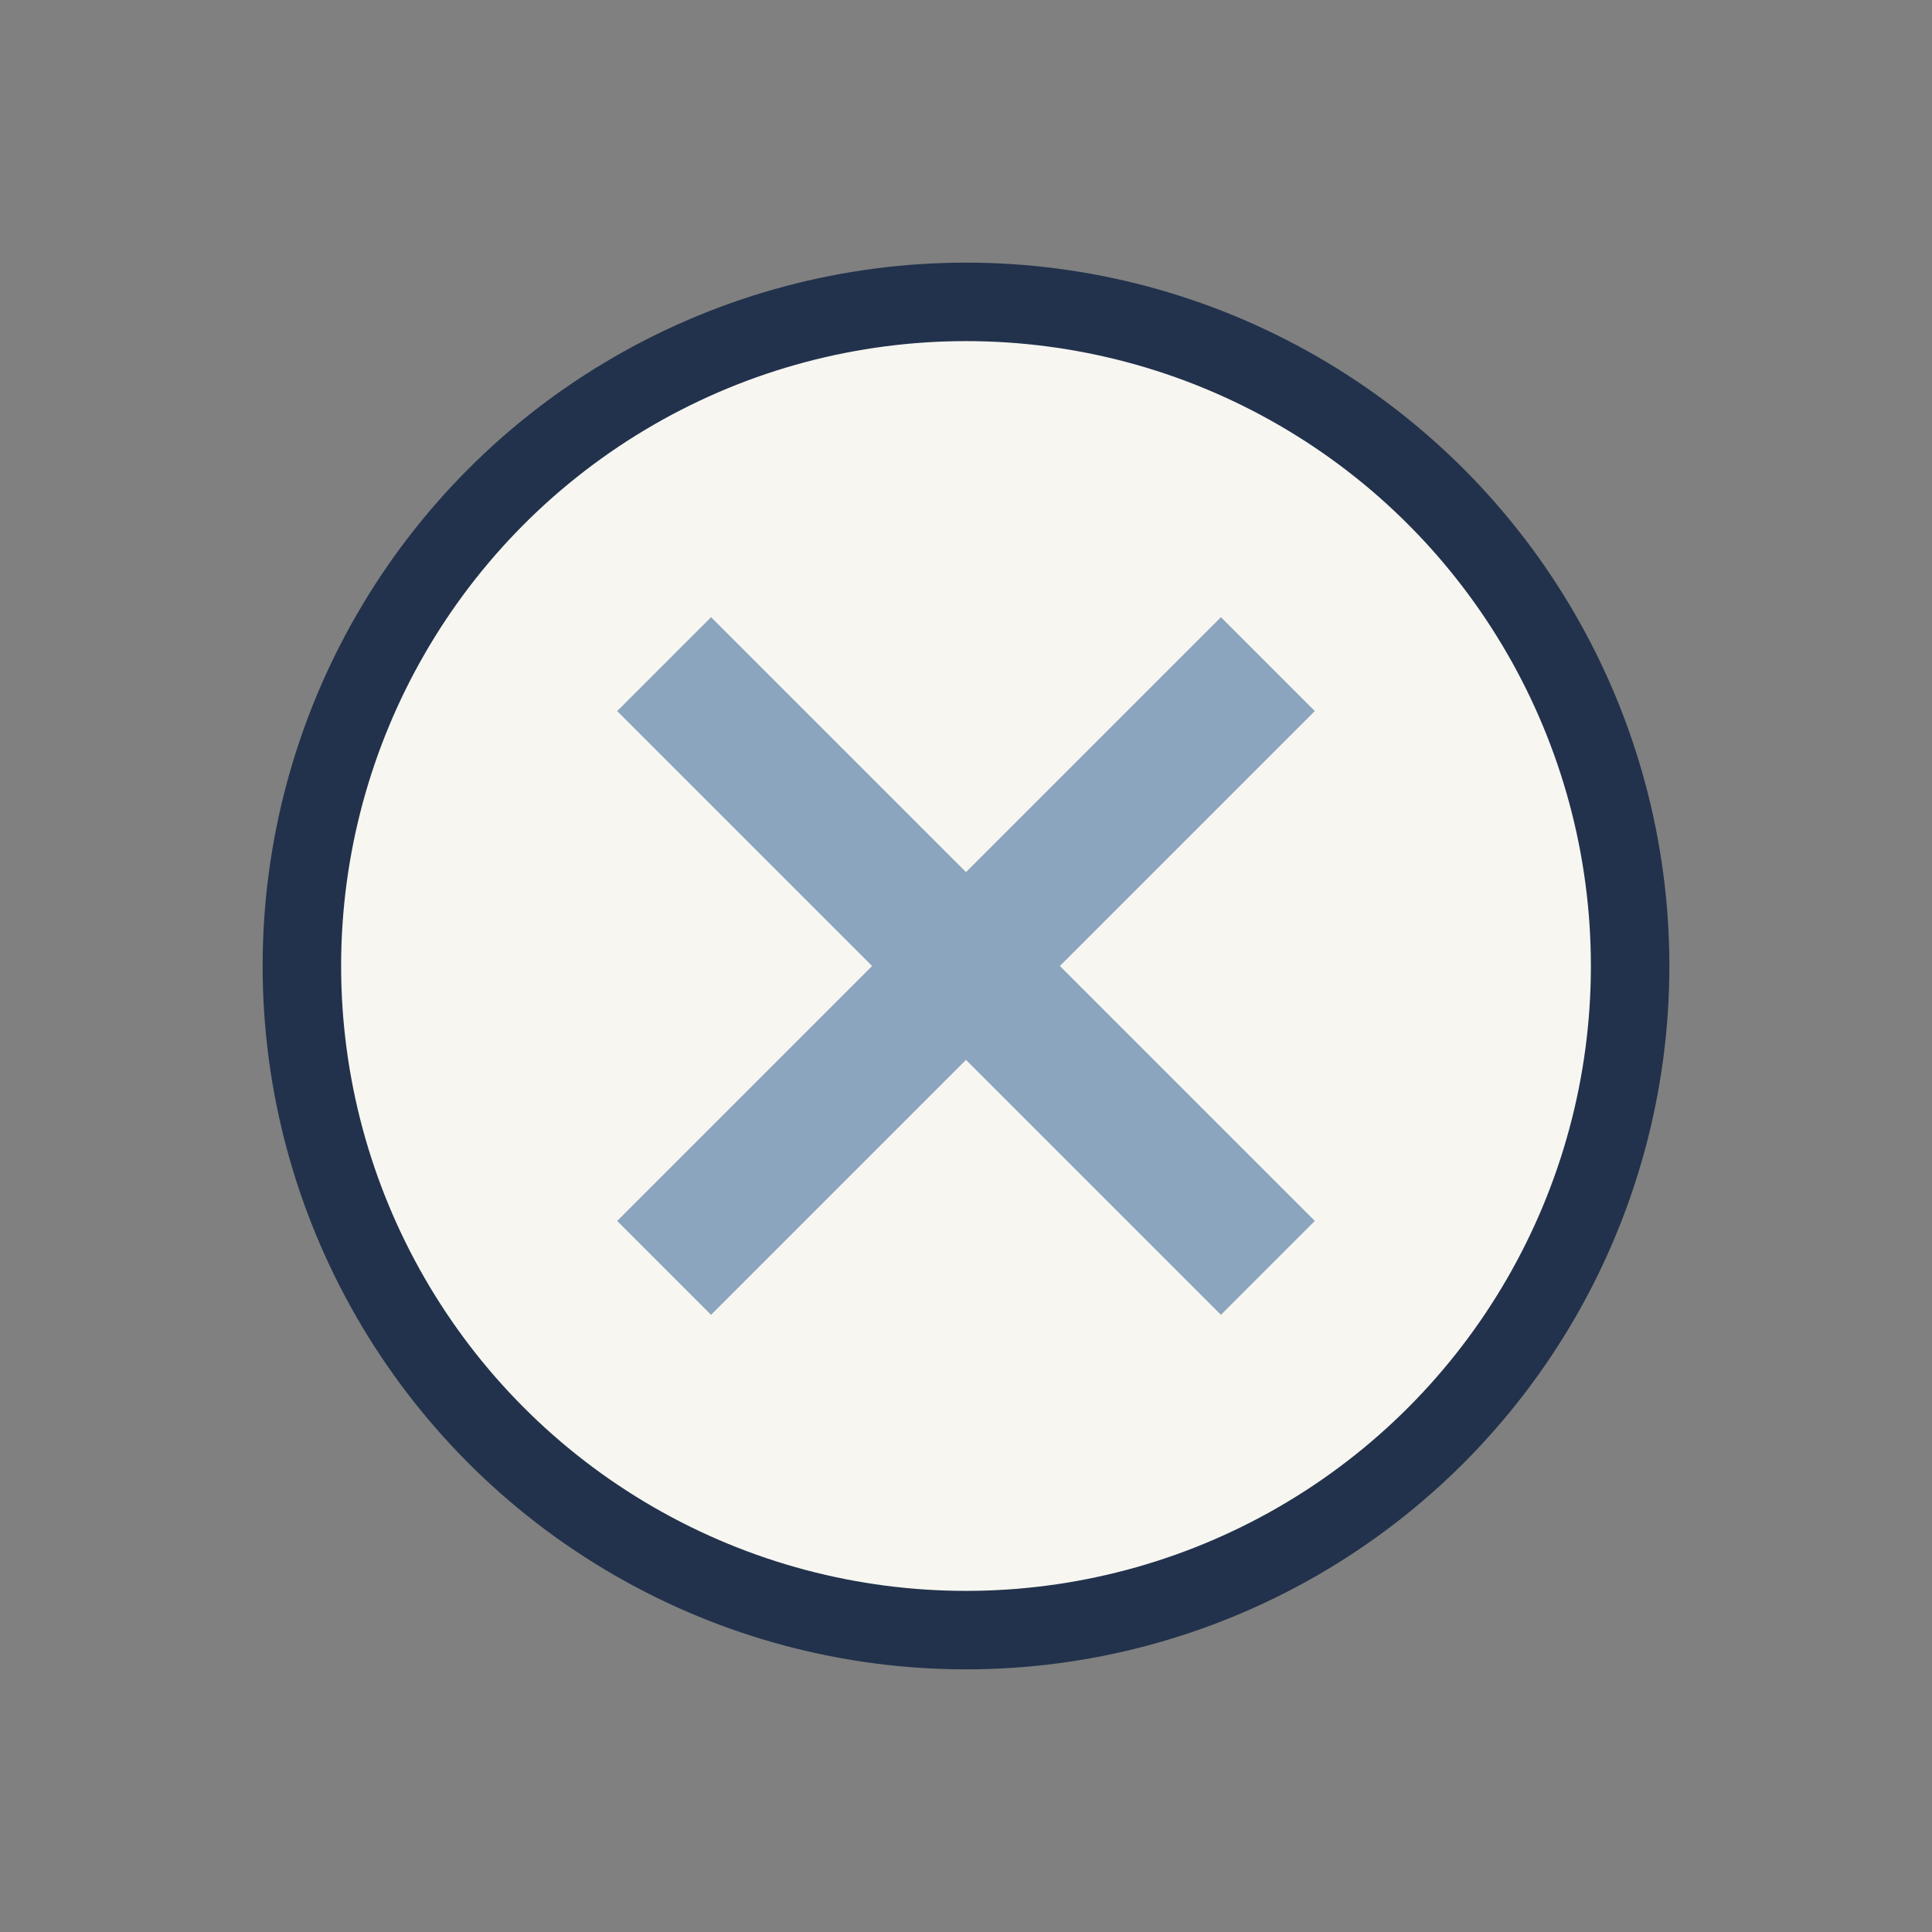
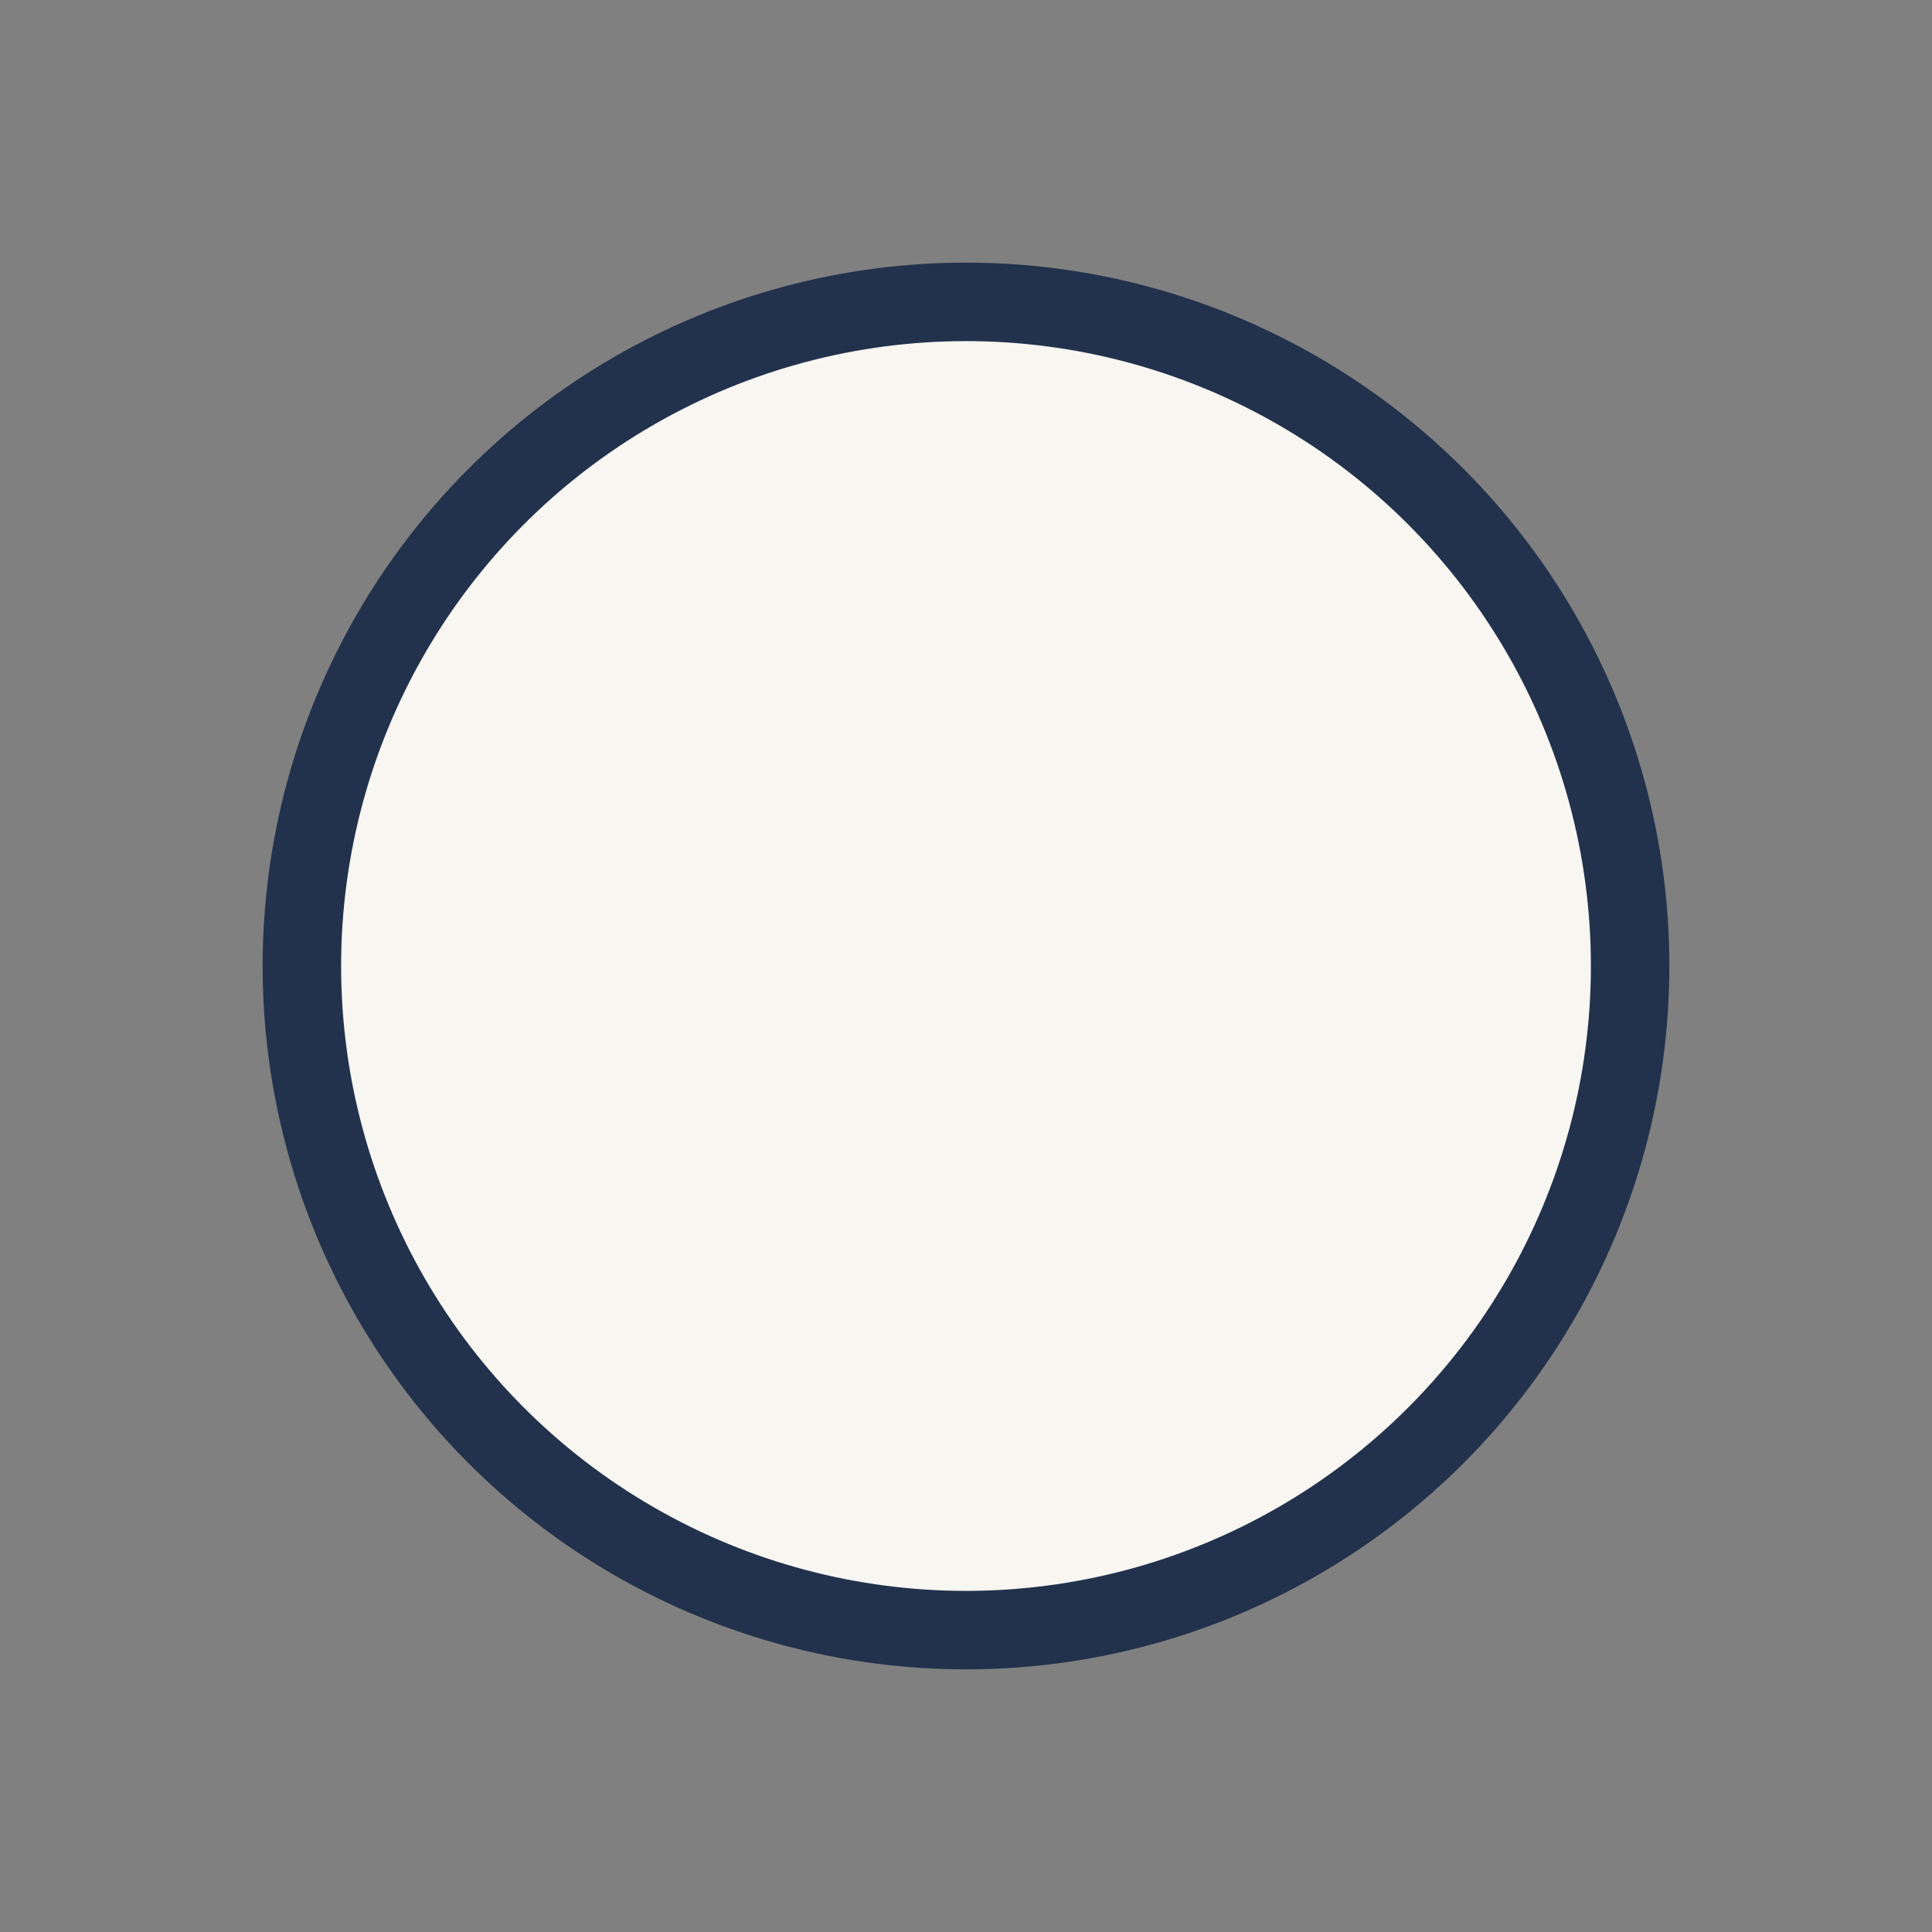
<svg xmlns="http://www.w3.org/2000/svg" width="32" height="32" viewBox="0 0 32 32">
  <rect x="0" y="0" width="32" height="32" fill="#808080" stroke="none" />
  <circle cx="16" cy="16" r="11" fill="#F7F6F1" stroke="#22324C" stroke-width="1.3" />
-   <path d="M11 21l10-10M11 11l10 10" stroke="#8CA5BE" stroke-width="2.2" />
</svg>